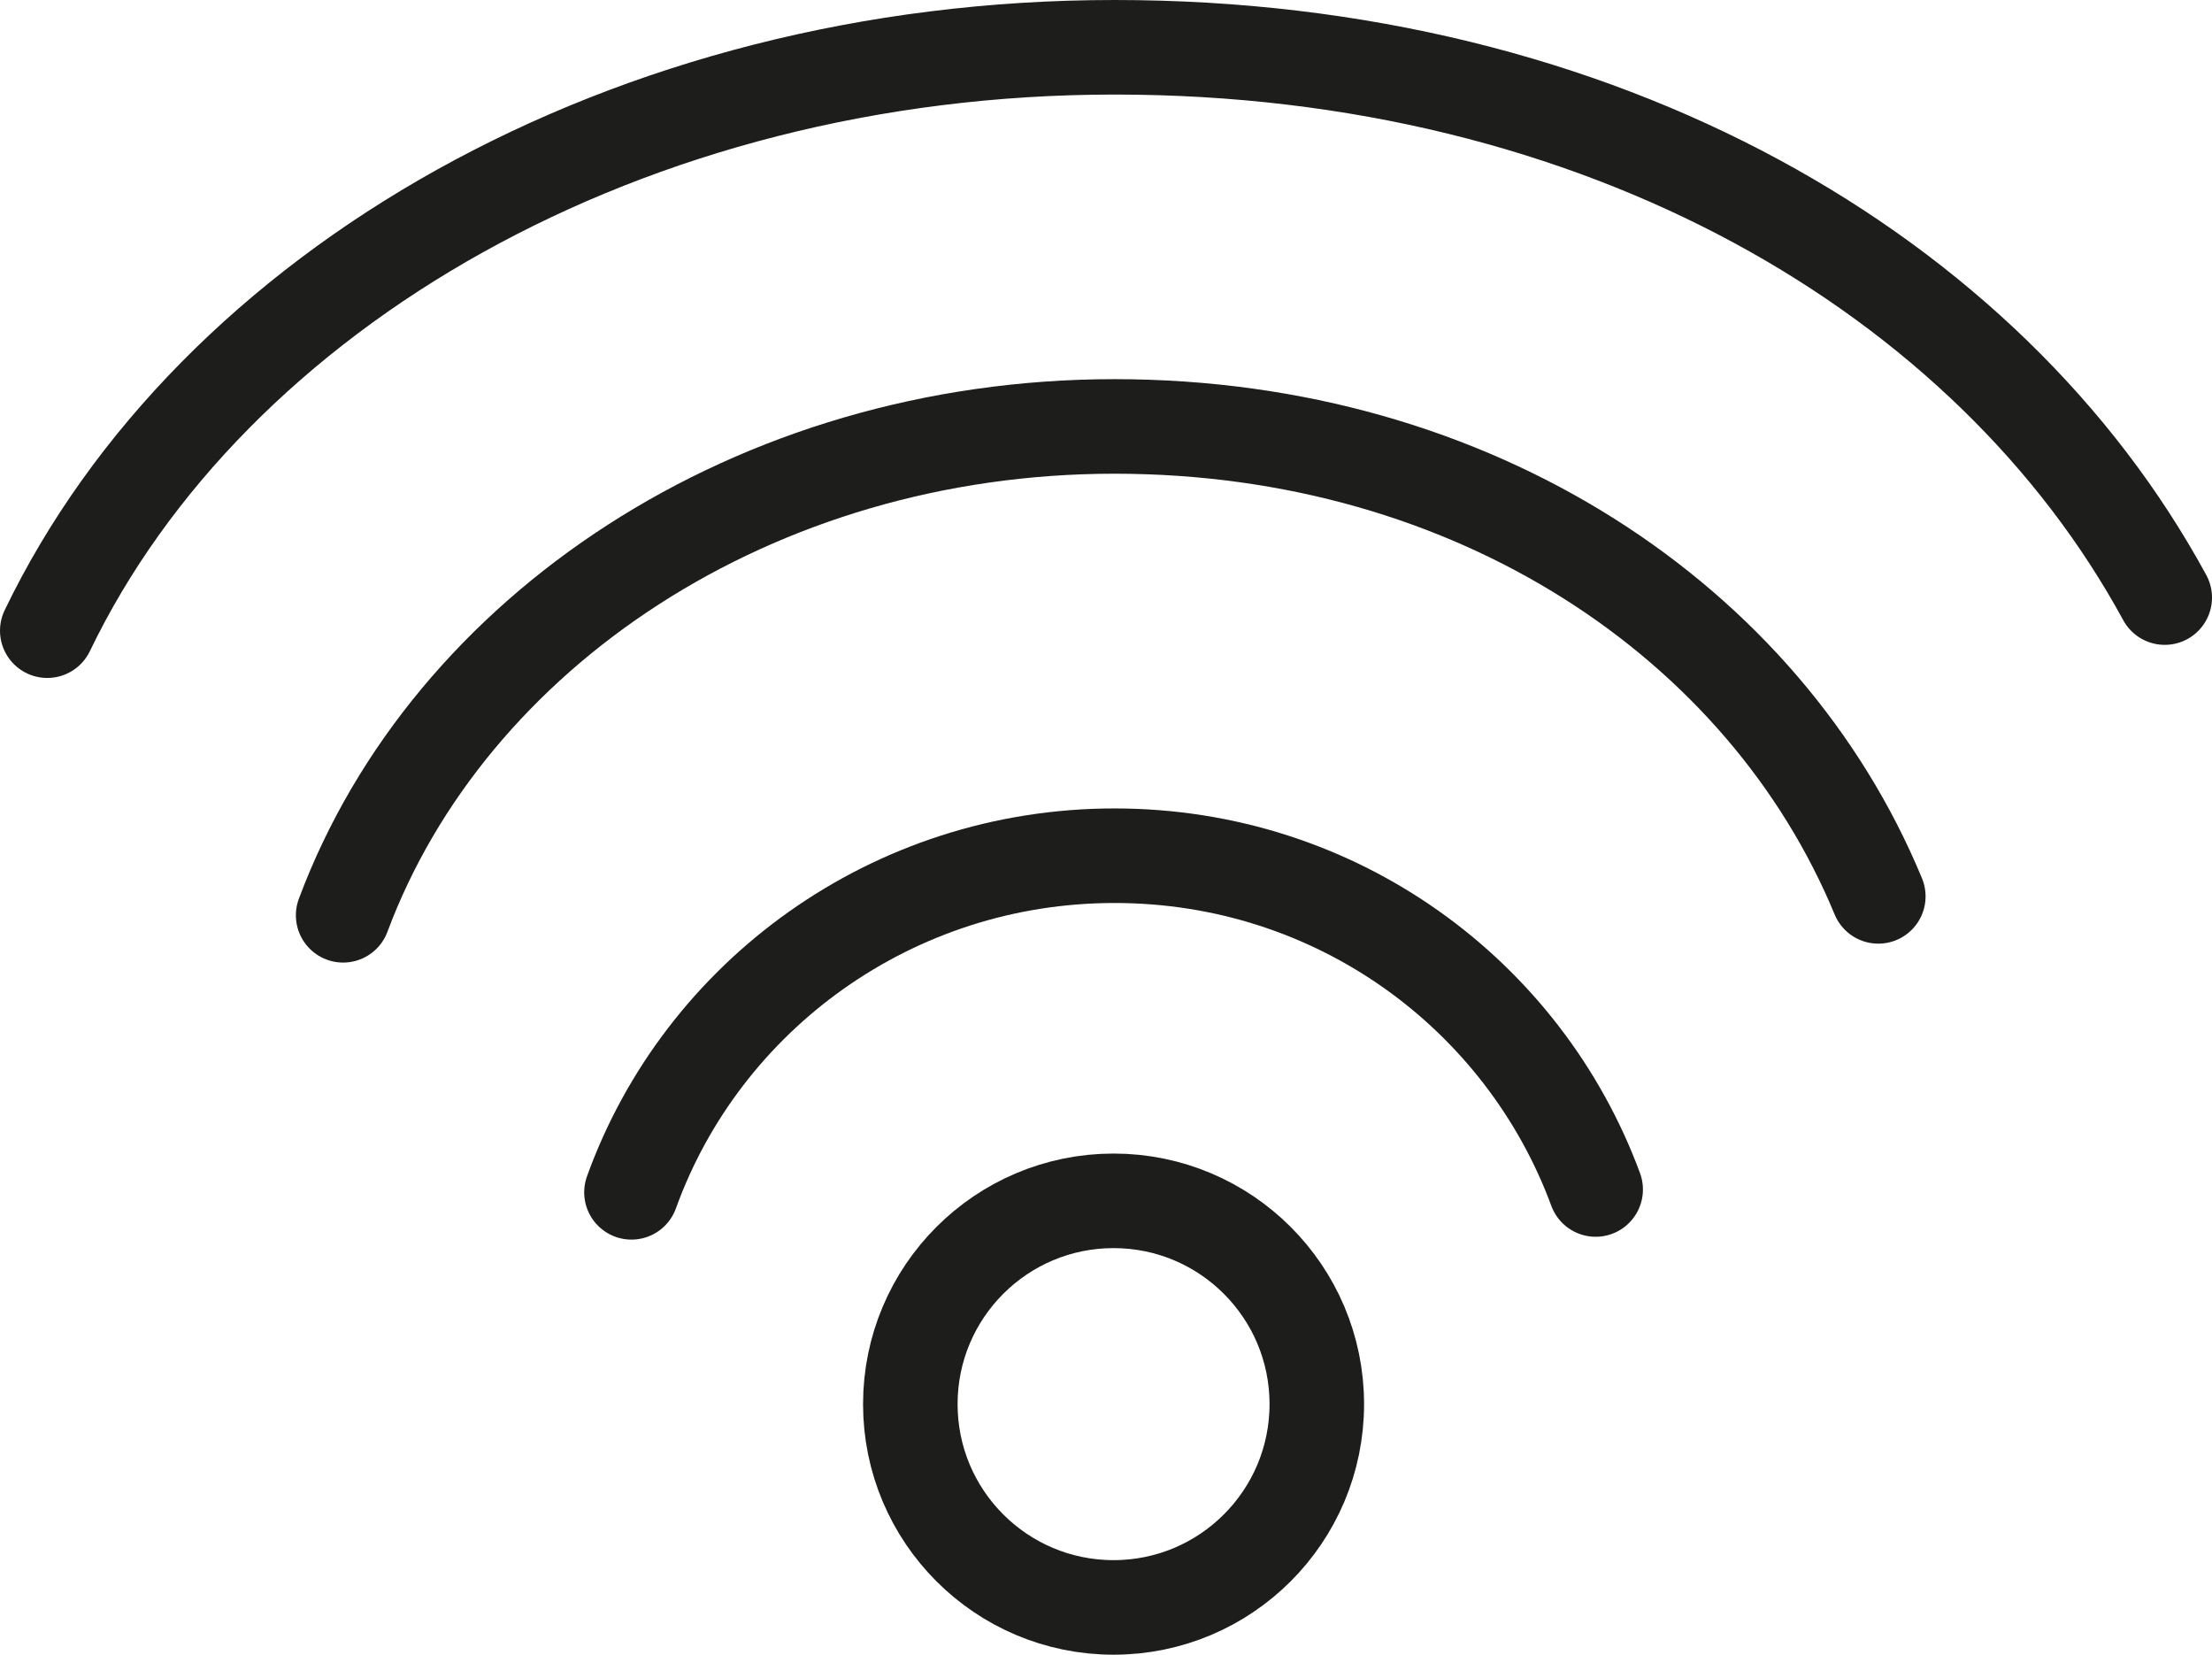
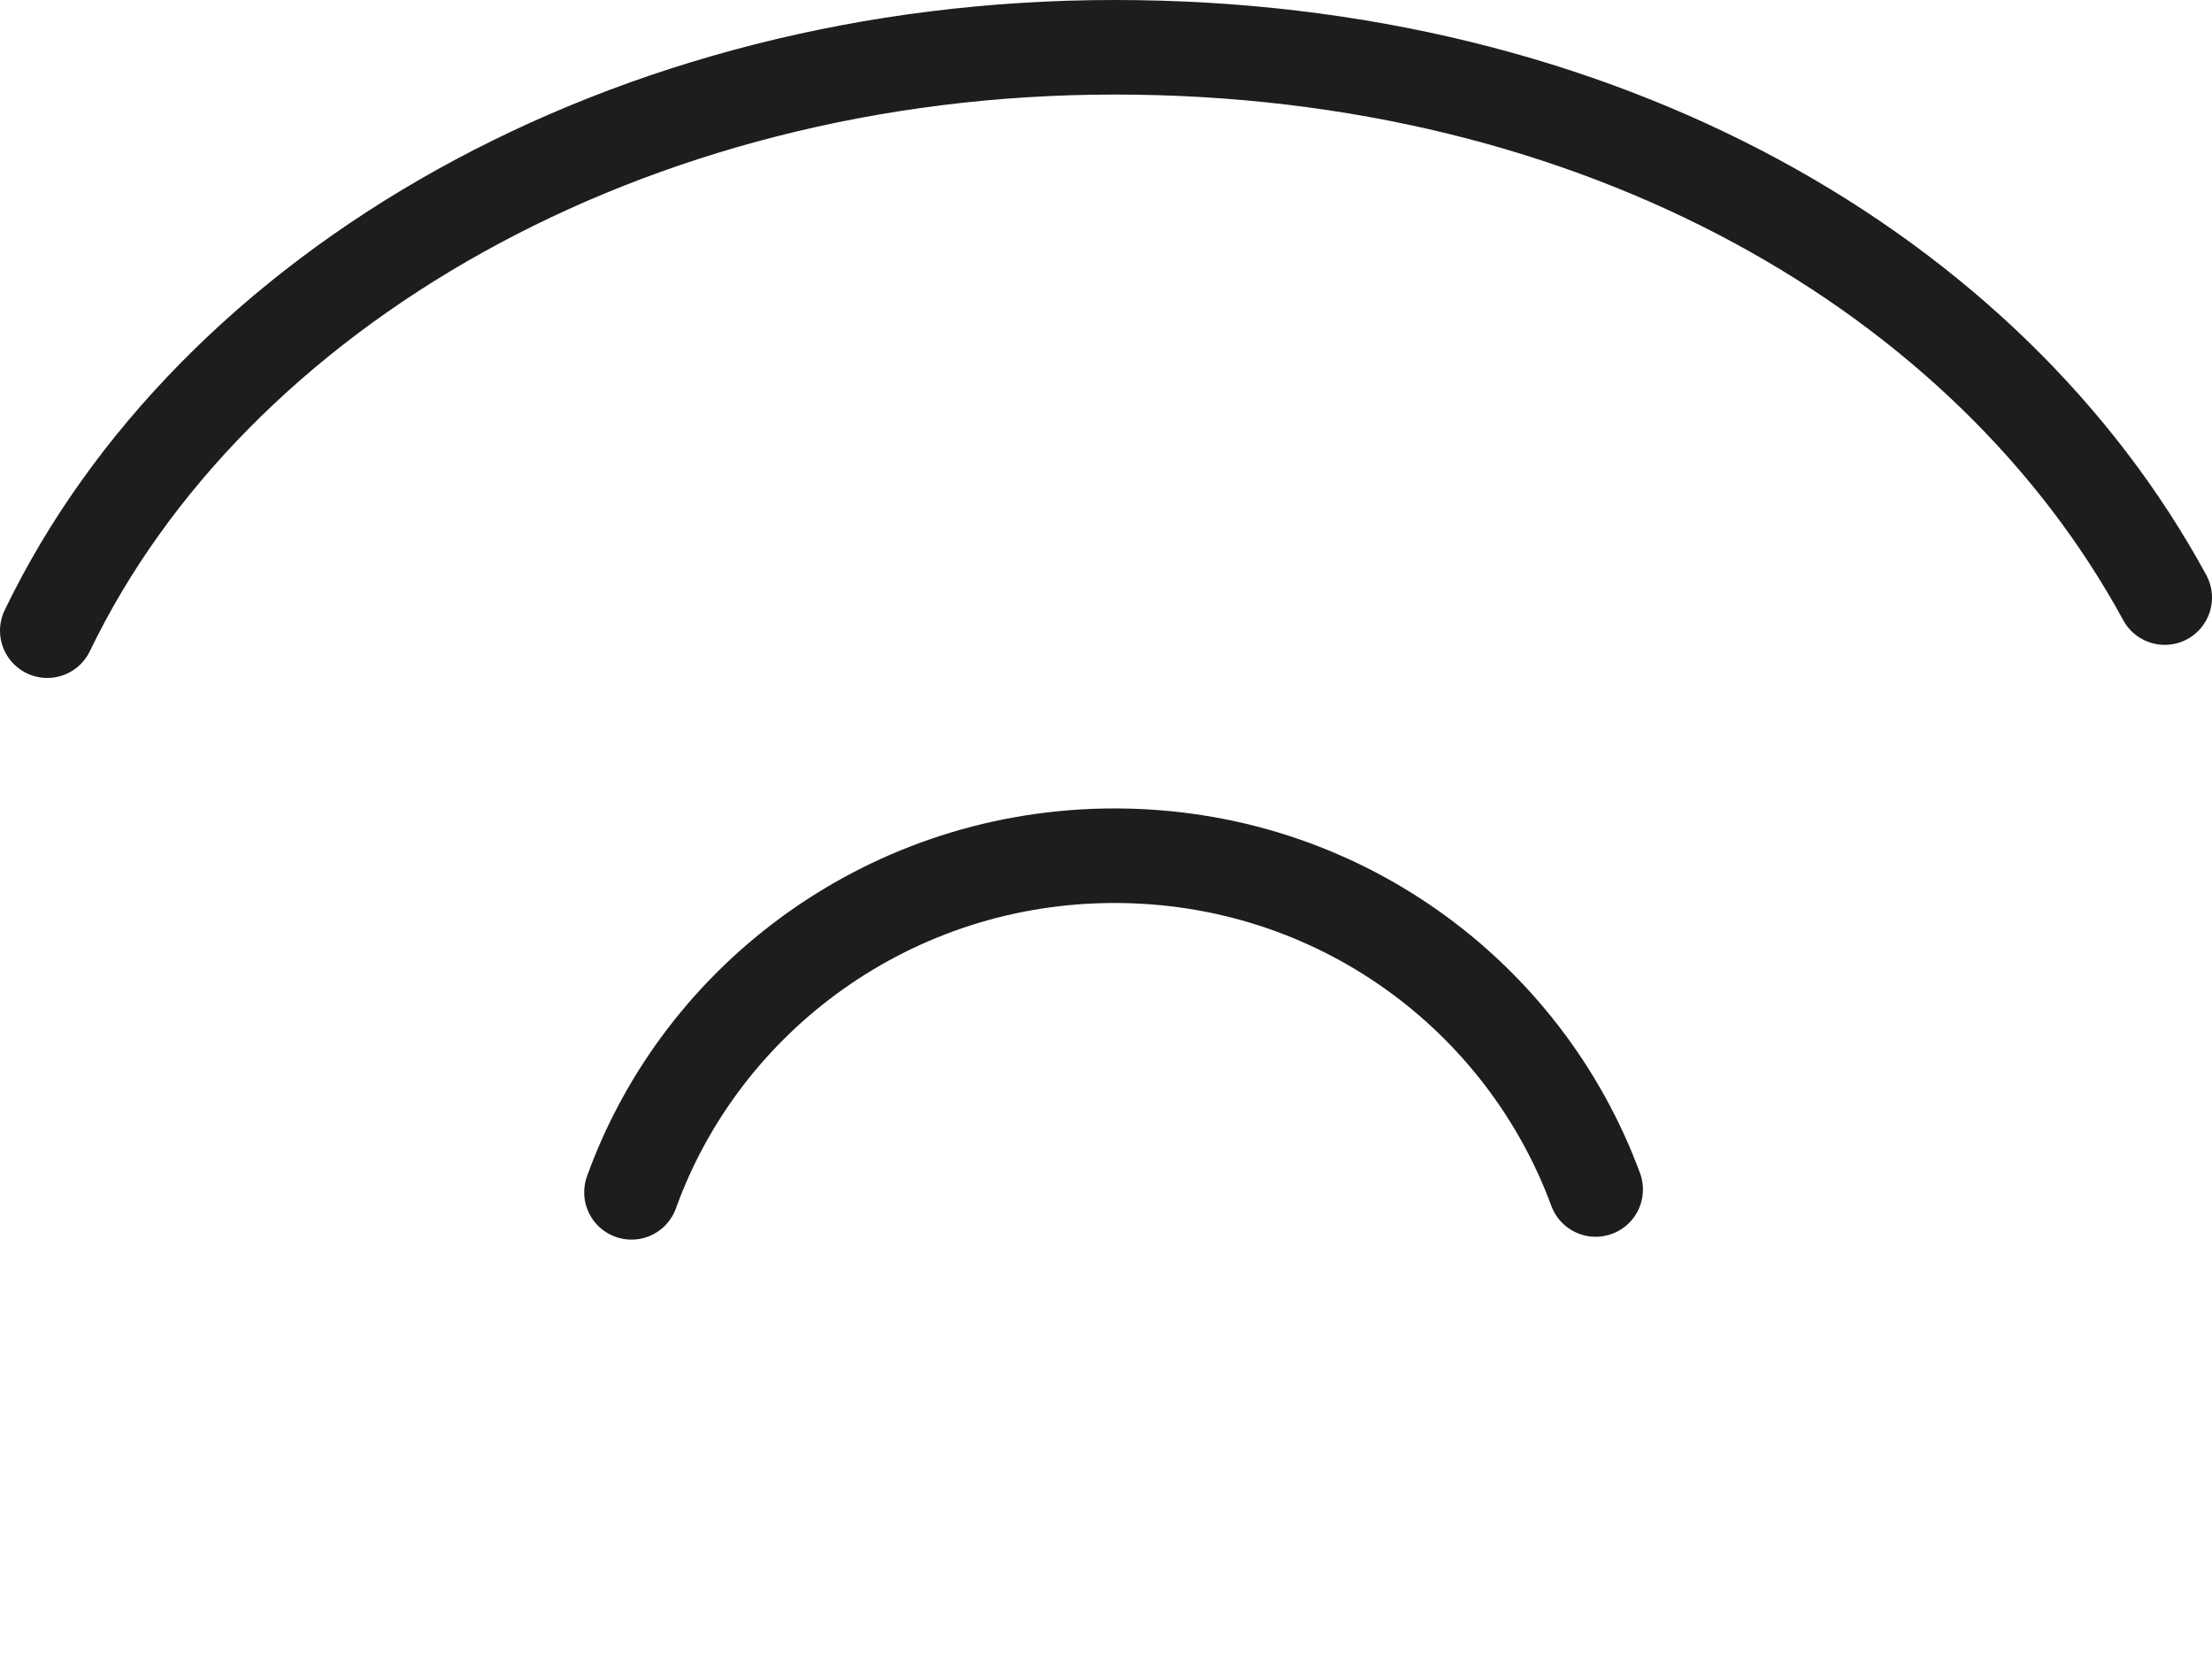
<svg xmlns="http://www.w3.org/2000/svg" id="Calque_2" data-name="Calque 2" viewBox="0 0 23.4 17.5">
  <defs>
    <style>      .cls-1 {        fill: none;        stroke: #1d1d1b;        stroke-linecap: round;        stroke-miterlimit: 10;      }    </style>
  </defs>
  <g id="Calque_2-2" data-name="Calque 2">
    <g>
-       <circle class="cls-1" cx="11.78" cy="14.85" r="2.15" />
      <path class="cls-1" d="M6.68,12.61c.75-2.08,2.76-3.56,5.11-3.56s4.33,1.47,5.09,3.53" />
-       <path class="cls-1" d="M3.63,9.68c1.12-3,4.35-5.17,8.16-5.17s6.88,2.07,8.08,4.97" />
      <path class="cls-1" d="M.5,6.67C2.24,3.06,6.64.5,11.79.5s9.25,2.4,11.11,5.82" />
    </g>
  </g>
</svg>